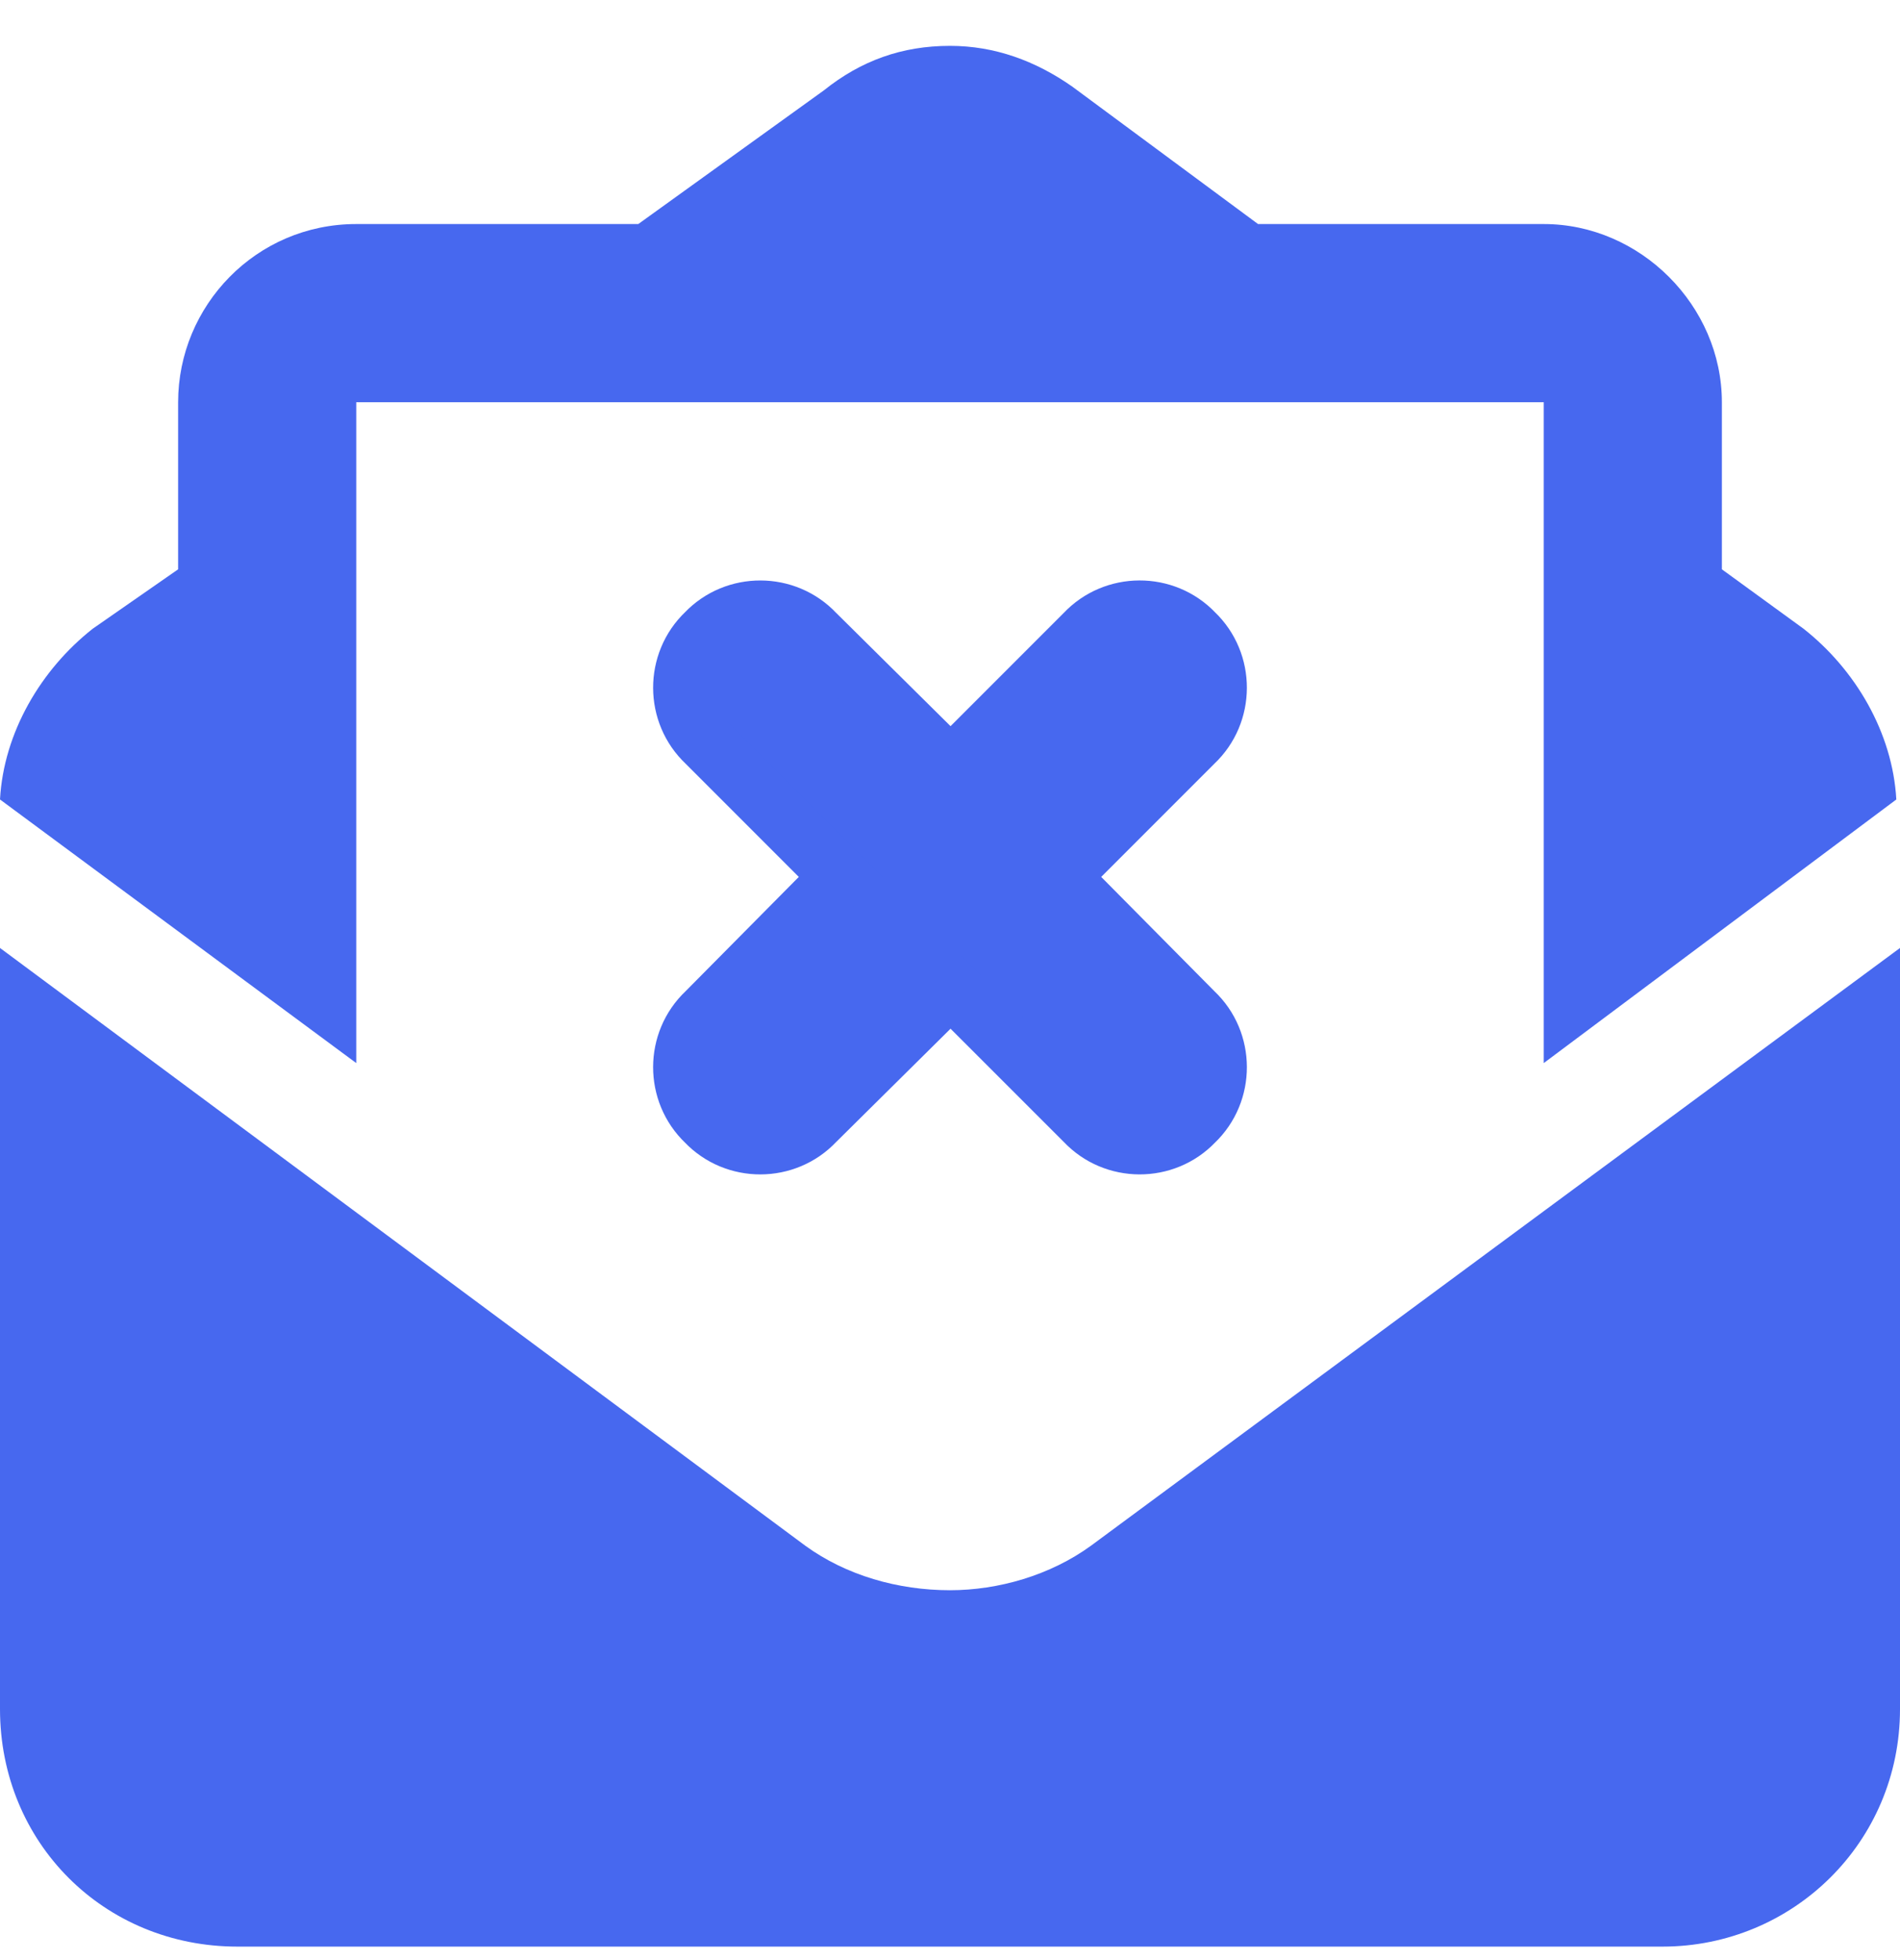
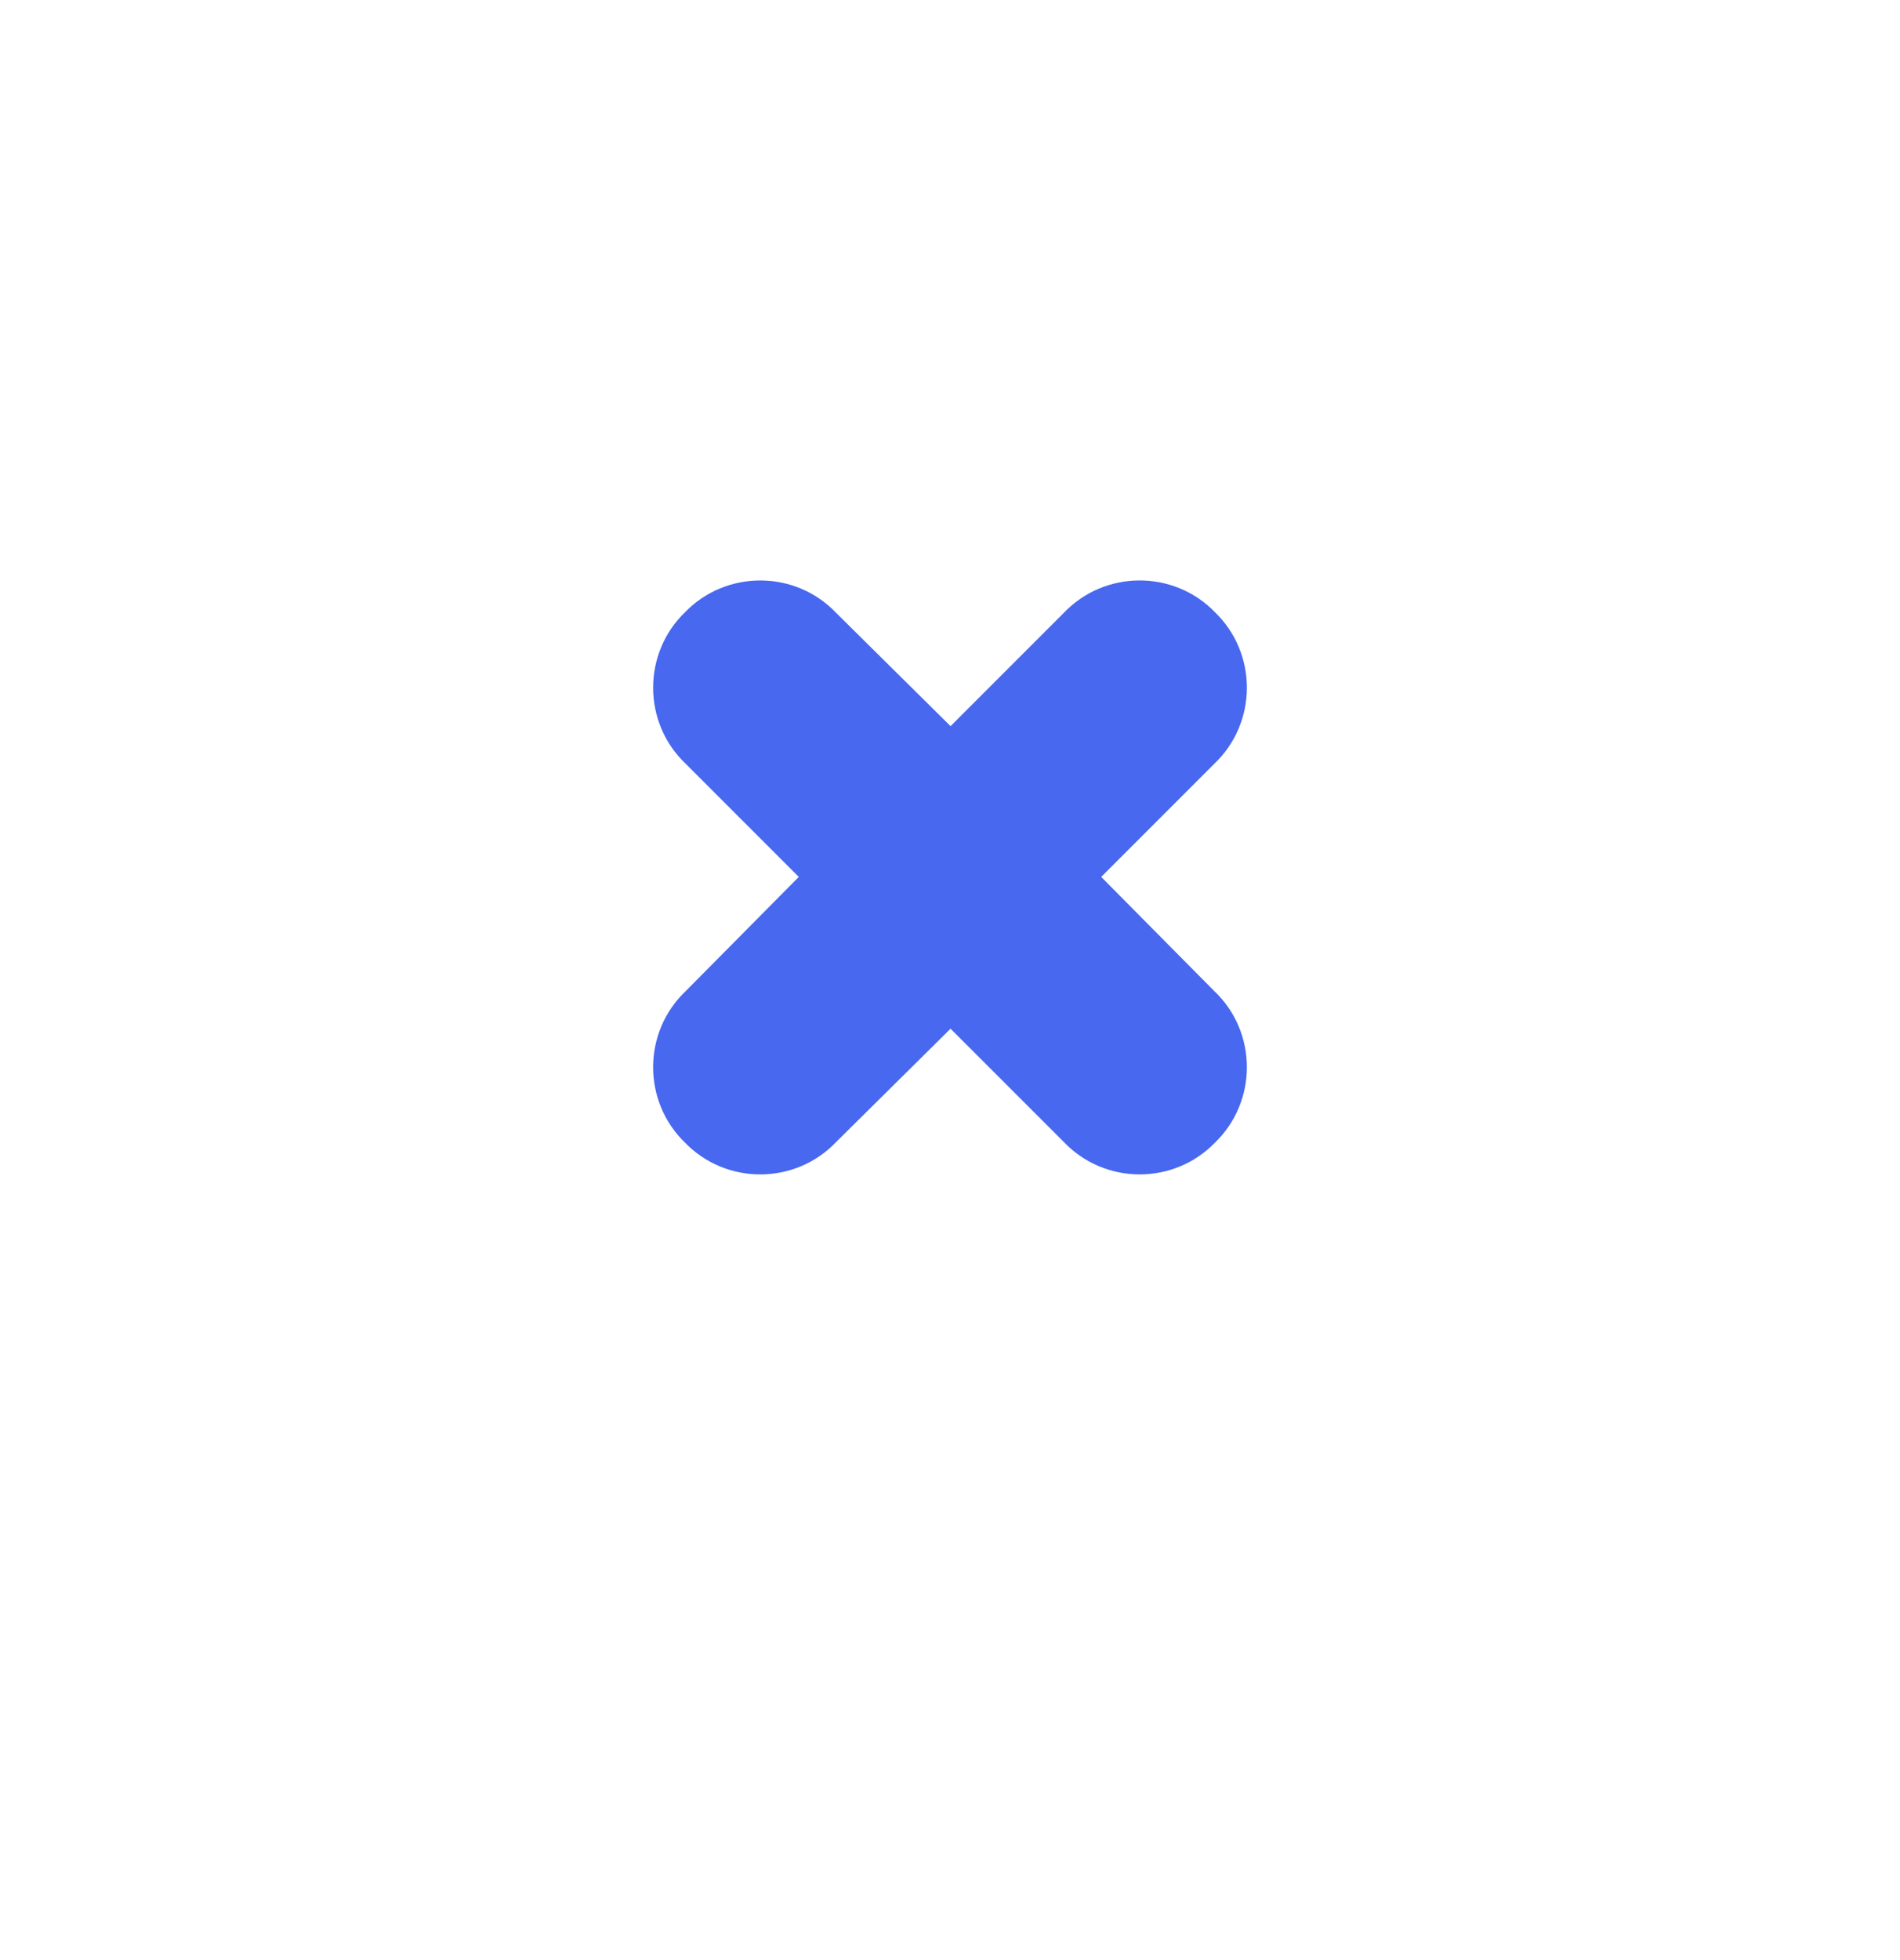
<svg xmlns="http://www.w3.org/2000/svg" width="32" height="33" viewBox="0 0 32 33" fill="none">
-   <path d="M6 6.772V17.898L0 13.46C0.062 12.335 0.688 11.273 1.562 10.585L3 9.585V6.772C3 5.147 4.312 3.772 6 3.772H10.75L13.875 1.522C14.5 1.022 15.188 0.772 16 0.772C16.75 0.772 17.438 1.022 18.062 1.46L21.188 3.772H26C27.625 3.772 29 5.147 29 6.772V9.585L30.375 10.585C31.25 11.273 31.875 12.335 31.938 13.46L26 17.898V6.772H6ZM0 28.773V15.96L13.562 26.023C14.25 26.523 15.125 26.773 16 26.773C16.812 26.773 17.688 26.523 18.375 26.023L32 15.96V28.773C32 31.023 30.188 32.773 28 32.773H4C1.75 32.773 0 31.023 0 28.773Z" fill="#4768EF" />
  <path d="M20.105 17.047L17.841 14.762L20.104 12.499C20.63 12.005 20.632 11.159 20.11 10.662C19.613 10.14 18.768 10.143 18.274 10.668L16.011 12.931L13.725 10.668C13.231 10.143 12.386 10.141 11.89 10.662C11.368 11.159 11.37 12.005 11.896 12.499L14.159 14.762L11.895 17.047C11.37 17.541 11.368 18.386 11.89 18.883C12.386 19.404 13.231 19.402 13.725 18.877L16.011 16.614L18.274 18.876C18.768 19.402 19.613 19.404 20.11 18.883C20.632 18.386 20.63 17.541 20.105 17.047Z" fill="#4768EF" stroke="#4768EF" />
</svg>